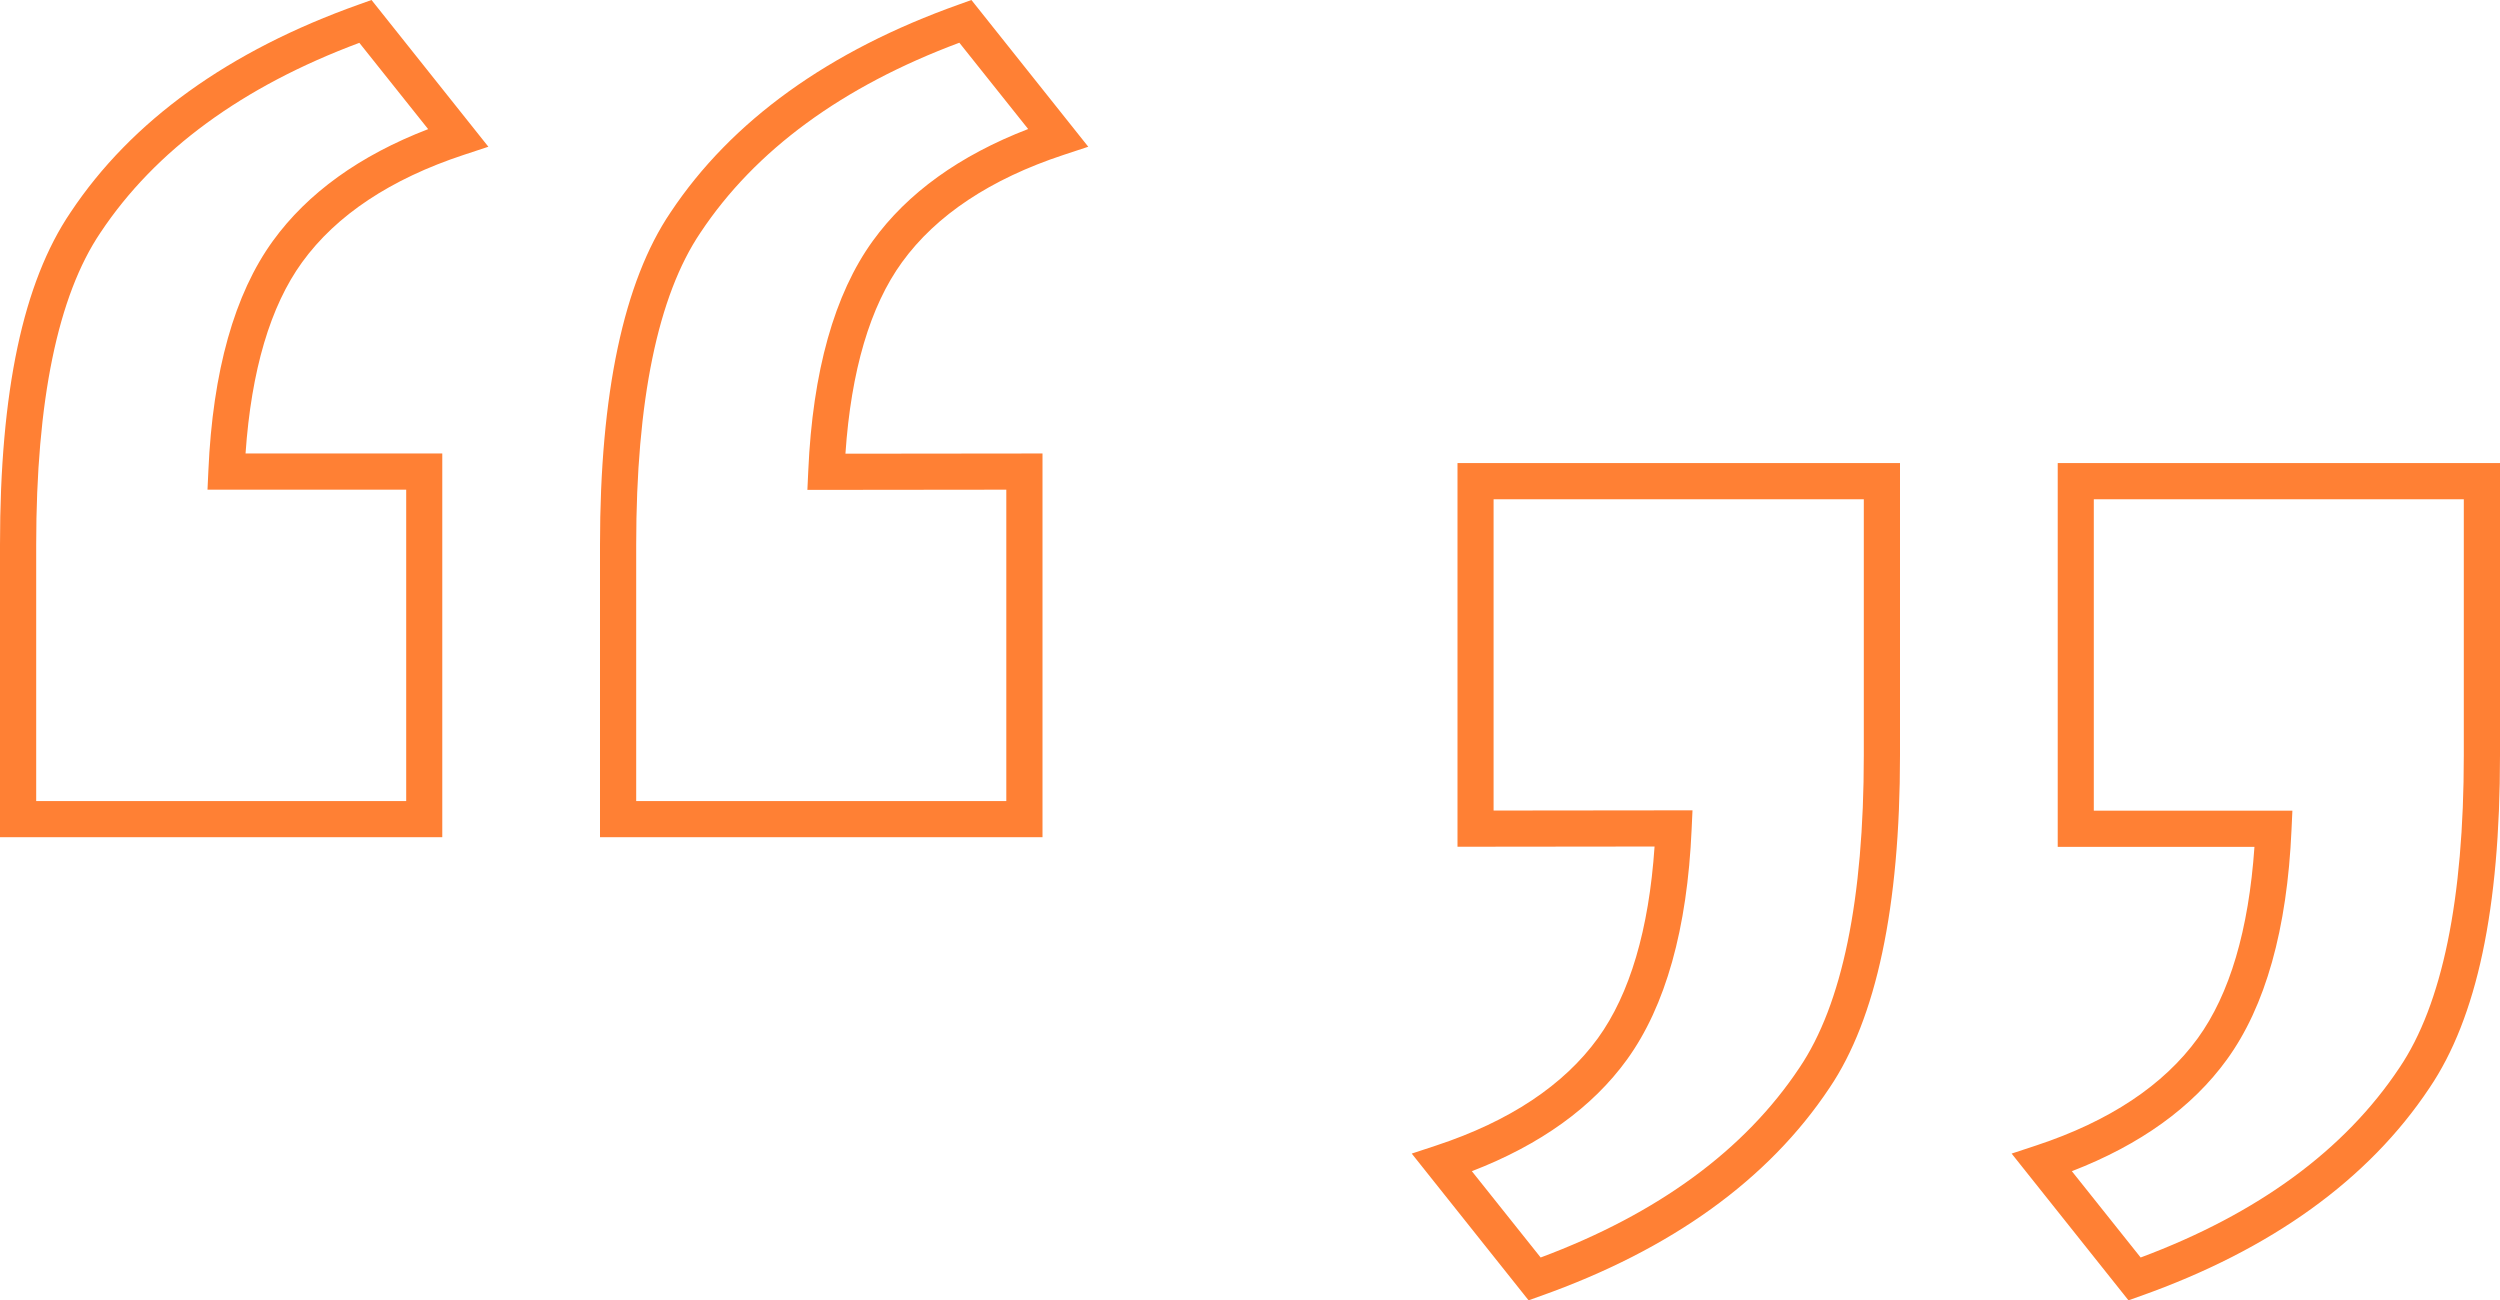
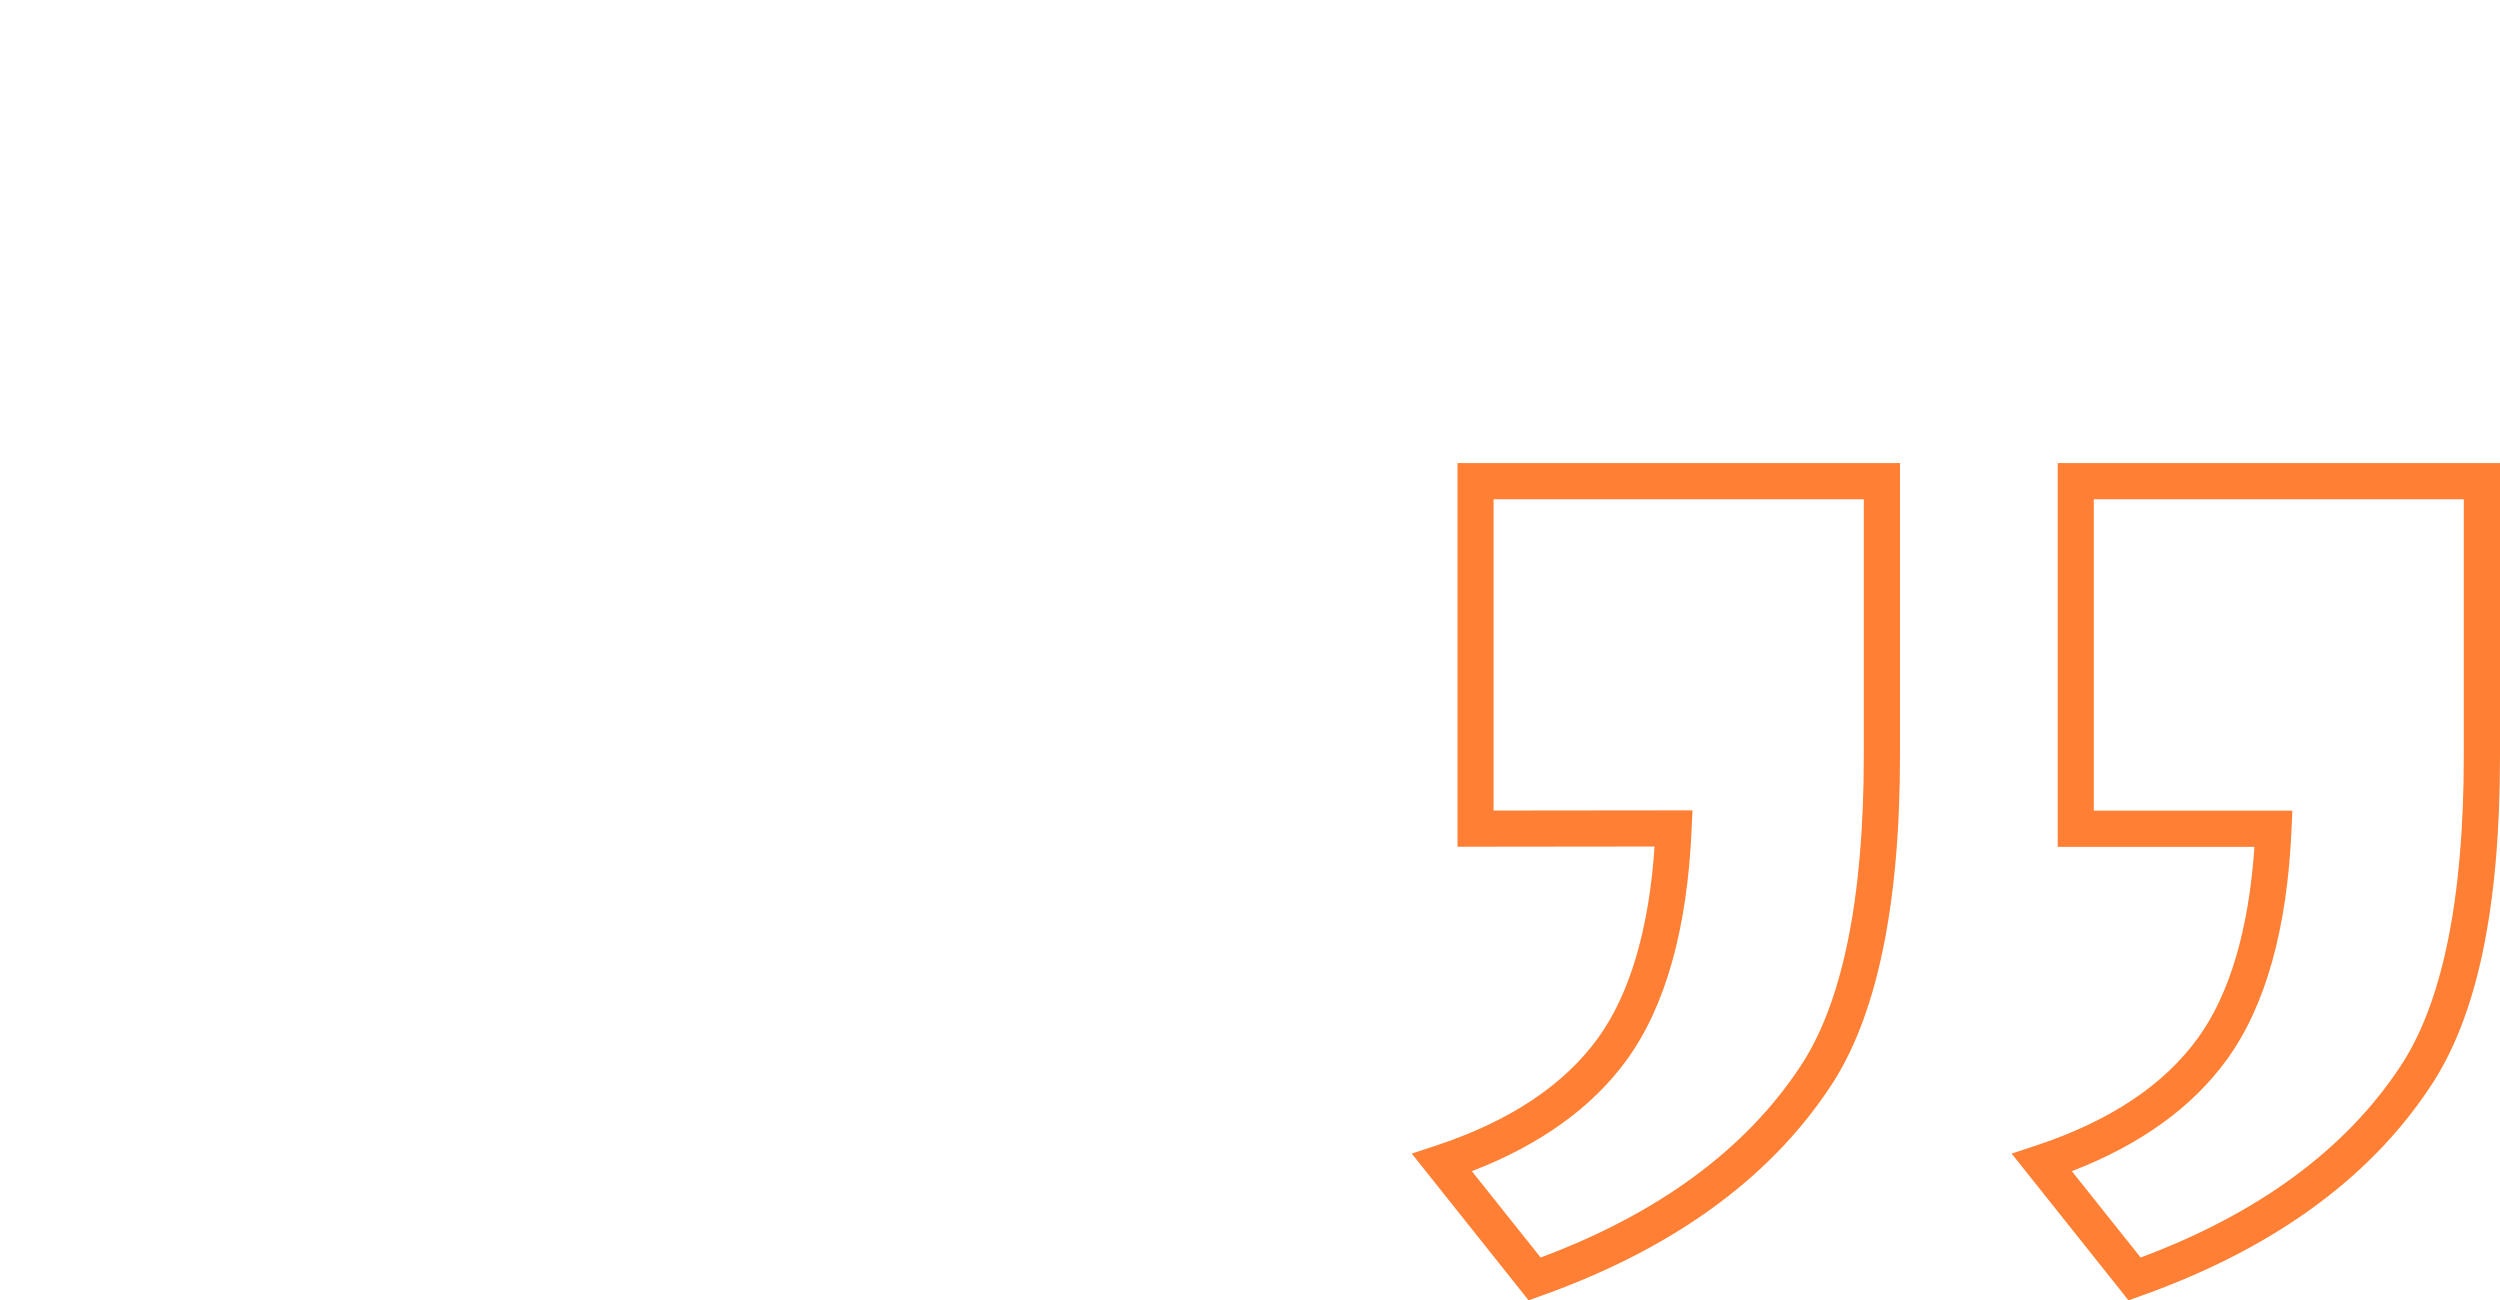
<svg xmlns="http://www.w3.org/2000/svg" id="Layer_1" x="0px" y="0px" viewBox="0 0 230 119.63" style="enable-background:new 0 0 230 119.63;" xml:space="preserve">
  <style type="text/css">	.st0{fill:#FF8034;}</style>
  <g id="Layer_1_00000139253812032180913630000016677331083951939988_" />
-   <path class="st0" d="M95.91,77.02H55.2V50.14c0-13.94,2.18-24.23,6.49-30.6c5.6-8.42,14.55-14.87,26.57-19.14L89.37,0l10.75,13.5 l-2.27,0.75c-6.72,2.22-11.72,5.54-14.86,9.87c-2.94,4.05-4.69,9.98-5.21,17.62l18.13-0.02V77.02z M58.52,73.7h34.06V45.05 l-18.3,0.02l0.08-1.74c0.4-9.15,2.4-16.28,5.94-21.17c3.19-4.41,7.99-7.86,14.29-10.29l-6.33-7.94 c-10.77,4.02-18.78,9.89-23.81,17.46c-3.93,5.81-5.92,15.48-5.92,28.74V73.7z M40.69,77.02H0V50.14C0,36,2.12,25.99,6.49,19.54 c5.6-8.42,14.55-14.87,26.57-19.14L34.18,0l10.75,13.5l-2.27,0.75c-6.72,2.22-11.72,5.54-14.86,9.87c-2.93,4.04-4.68,9.95-5.21,17.6 l18.1,0V77.02z M3.33,73.7h34.04V45.05l-18.28,0l0.08-1.74c0.4-9.16,2.4-16.27,5.94-21.15c3.19-4.4,7.99-7.86,14.28-10.28 l-6.33-7.94C22.29,7.96,14.28,13.83,9.25,21.39c-3.93,5.81-5.92,15.48-5.92,28.74V73.7z" />
  <path class="st0" d="M140.63,119.63l-10.75-13.5l2.27-0.75c6.72-2.22,11.72-5.54,14.86-9.87c2.93-4.05,4.69-9.98,5.21-17.63 l-18.13,0.02V42.6h40.71v26.89c0,13.94-2.18,24.23-6.49,30.6c-5.6,8.42-14.54,14.87-26.57,19.14L140.63,119.63z M135.41,107.75 l6.33,7.94c10.77-4.02,18.78-9.89,23.81-17.46c3.93-5.81,5.92-15.48,5.92-28.74V45.93h-34.06v28.64l18.3-0.02l-0.08,1.74 c-0.4,9.16-2.4,16.28-5.94,21.18C146.51,101.87,141.71,105.32,135.41,107.75z M195.82,119.63l-10.75-13.5l2.27-0.75 c6.72-2.22,11.72-5.54,14.86-9.87c2.93-4.04,4.68-9.95,5.21-17.6l-18.1,0V42.6H230v26.89c0,14.14-2.12,24.14-6.49,30.6 c-5.6,8.42-14.54,14.87-26.57,19.14L195.82,119.63z M190.61,107.75l6.33,7.94c10.77-4.02,18.78-9.89,23.81-17.46 c3.93-5.81,5.92-15.48,5.92-28.74V45.93h-34.04v28.65l18.27,0l-0.08,1.74c-0.4,9.16-2.4,16.27-5.94,21.15 C201.7,101.87,196.9,105.32,190.61,107.75z" />
</svg>